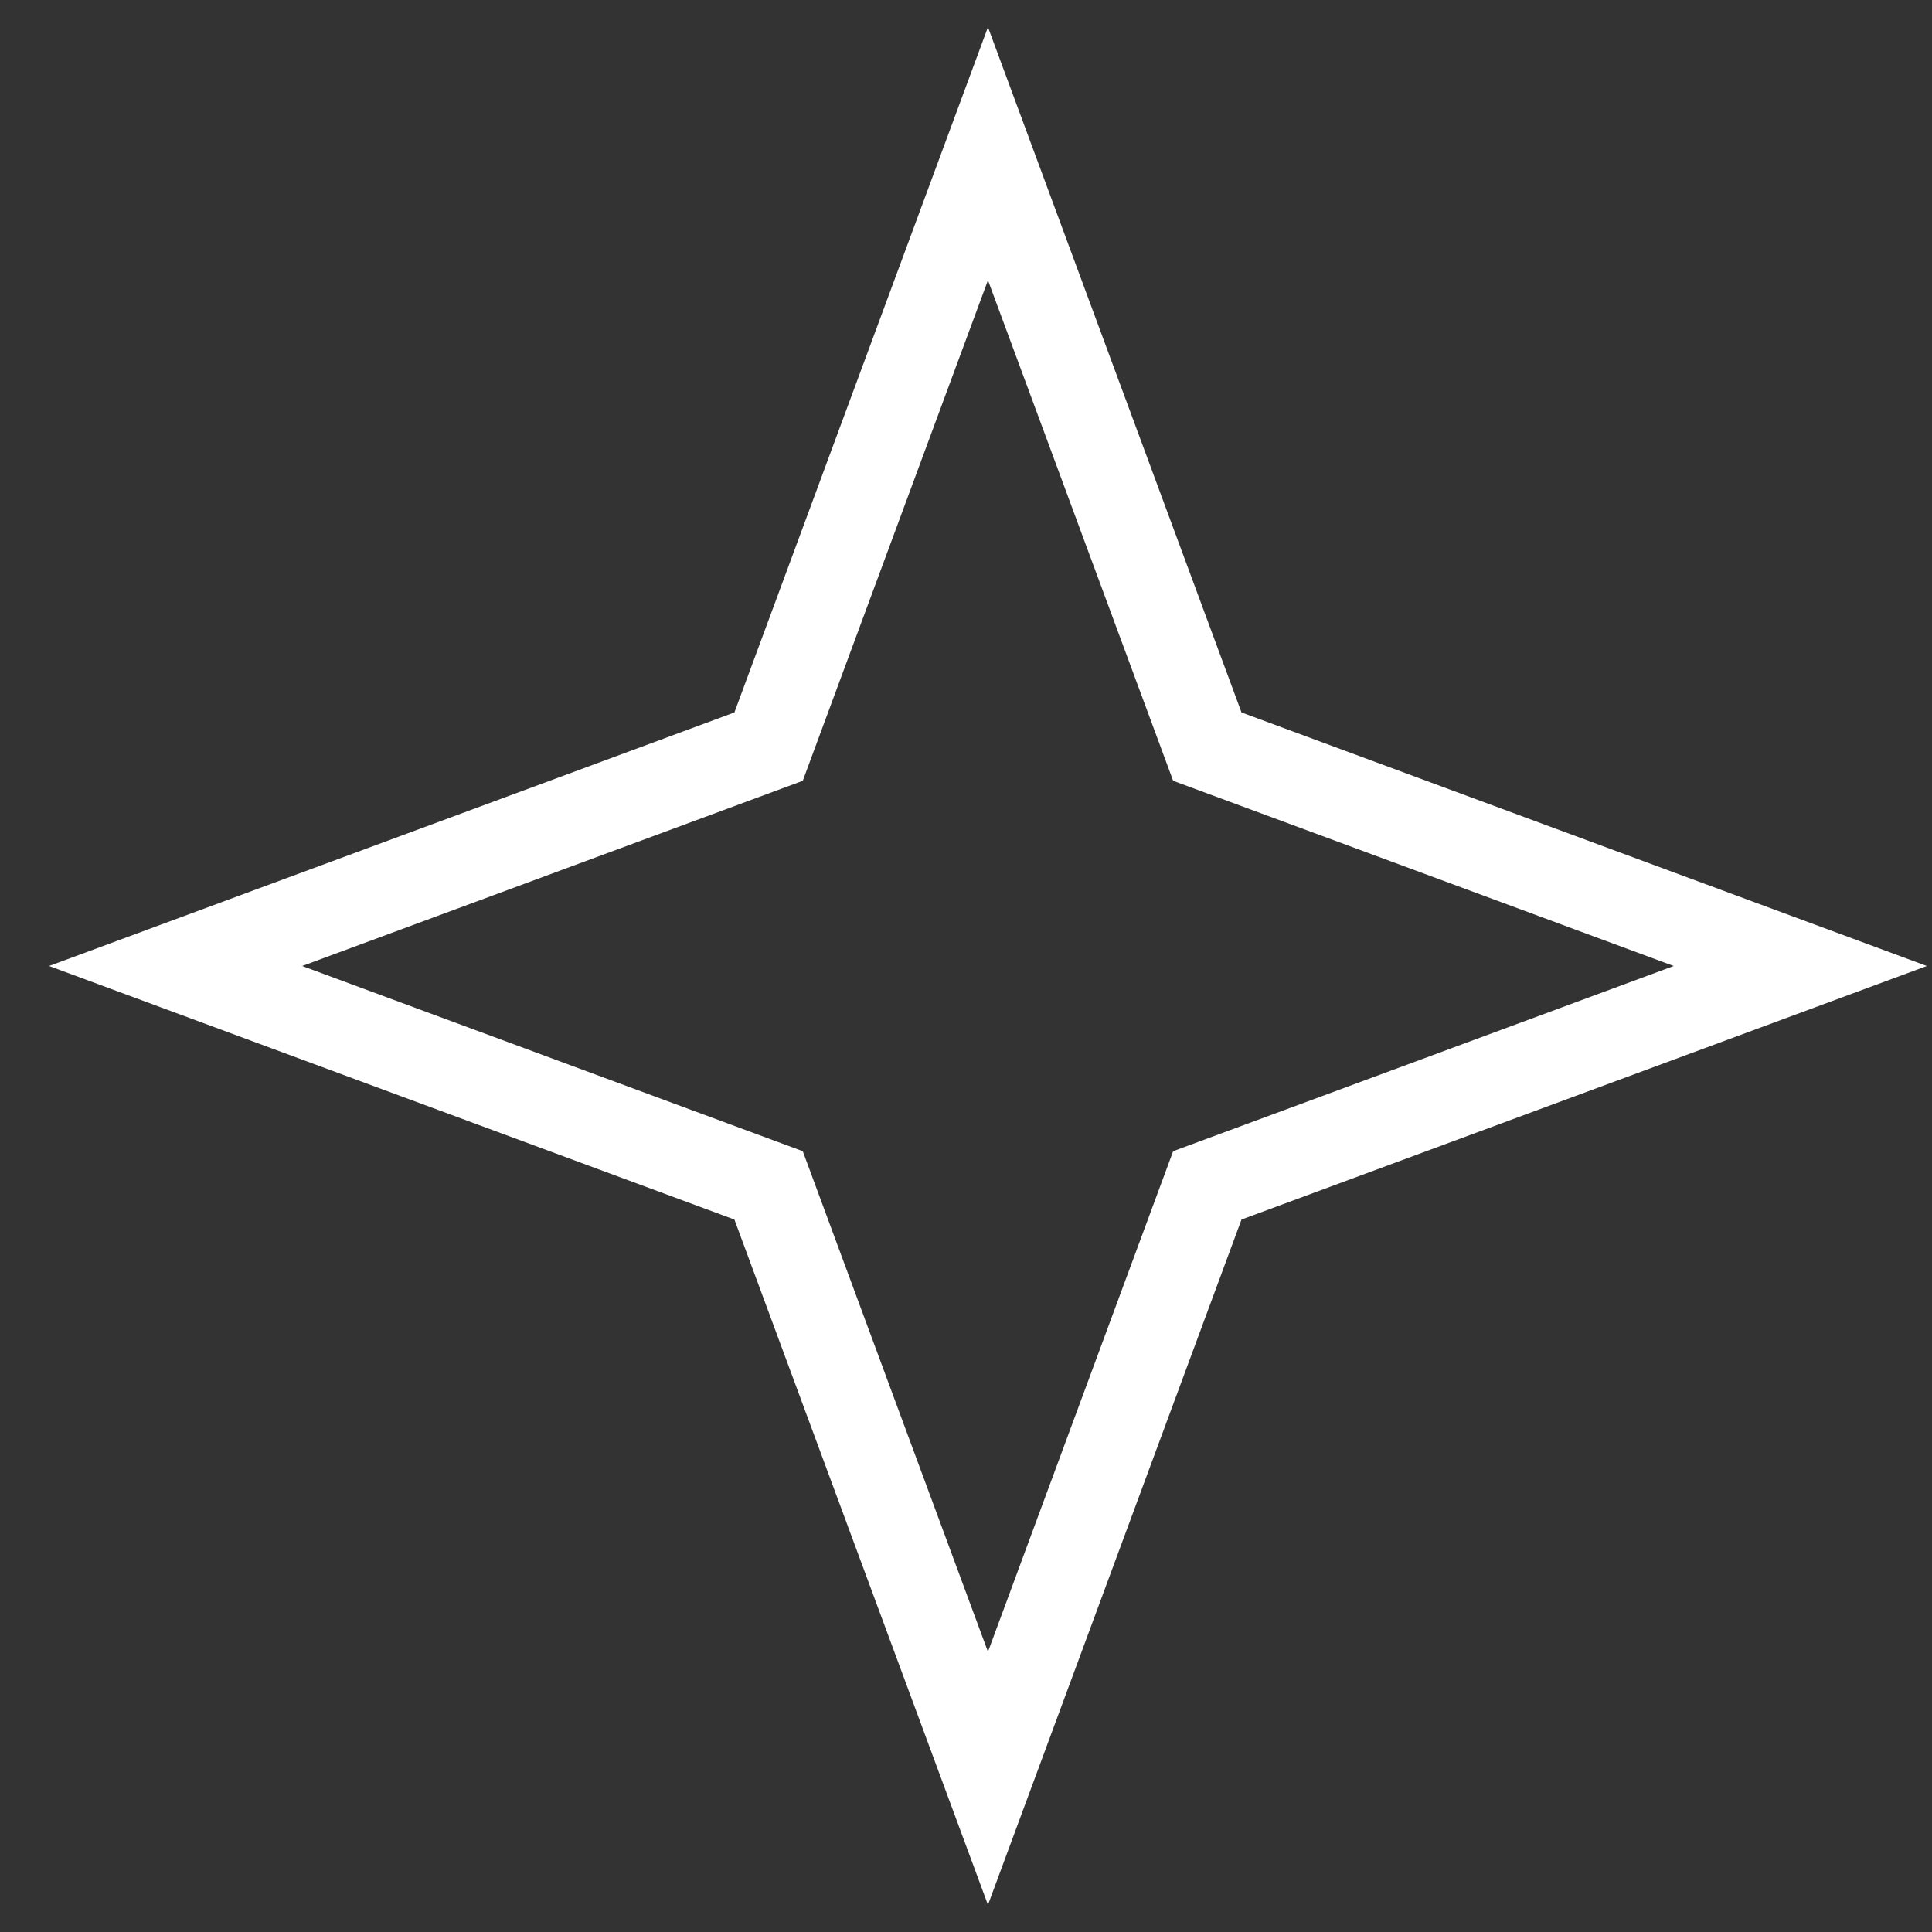
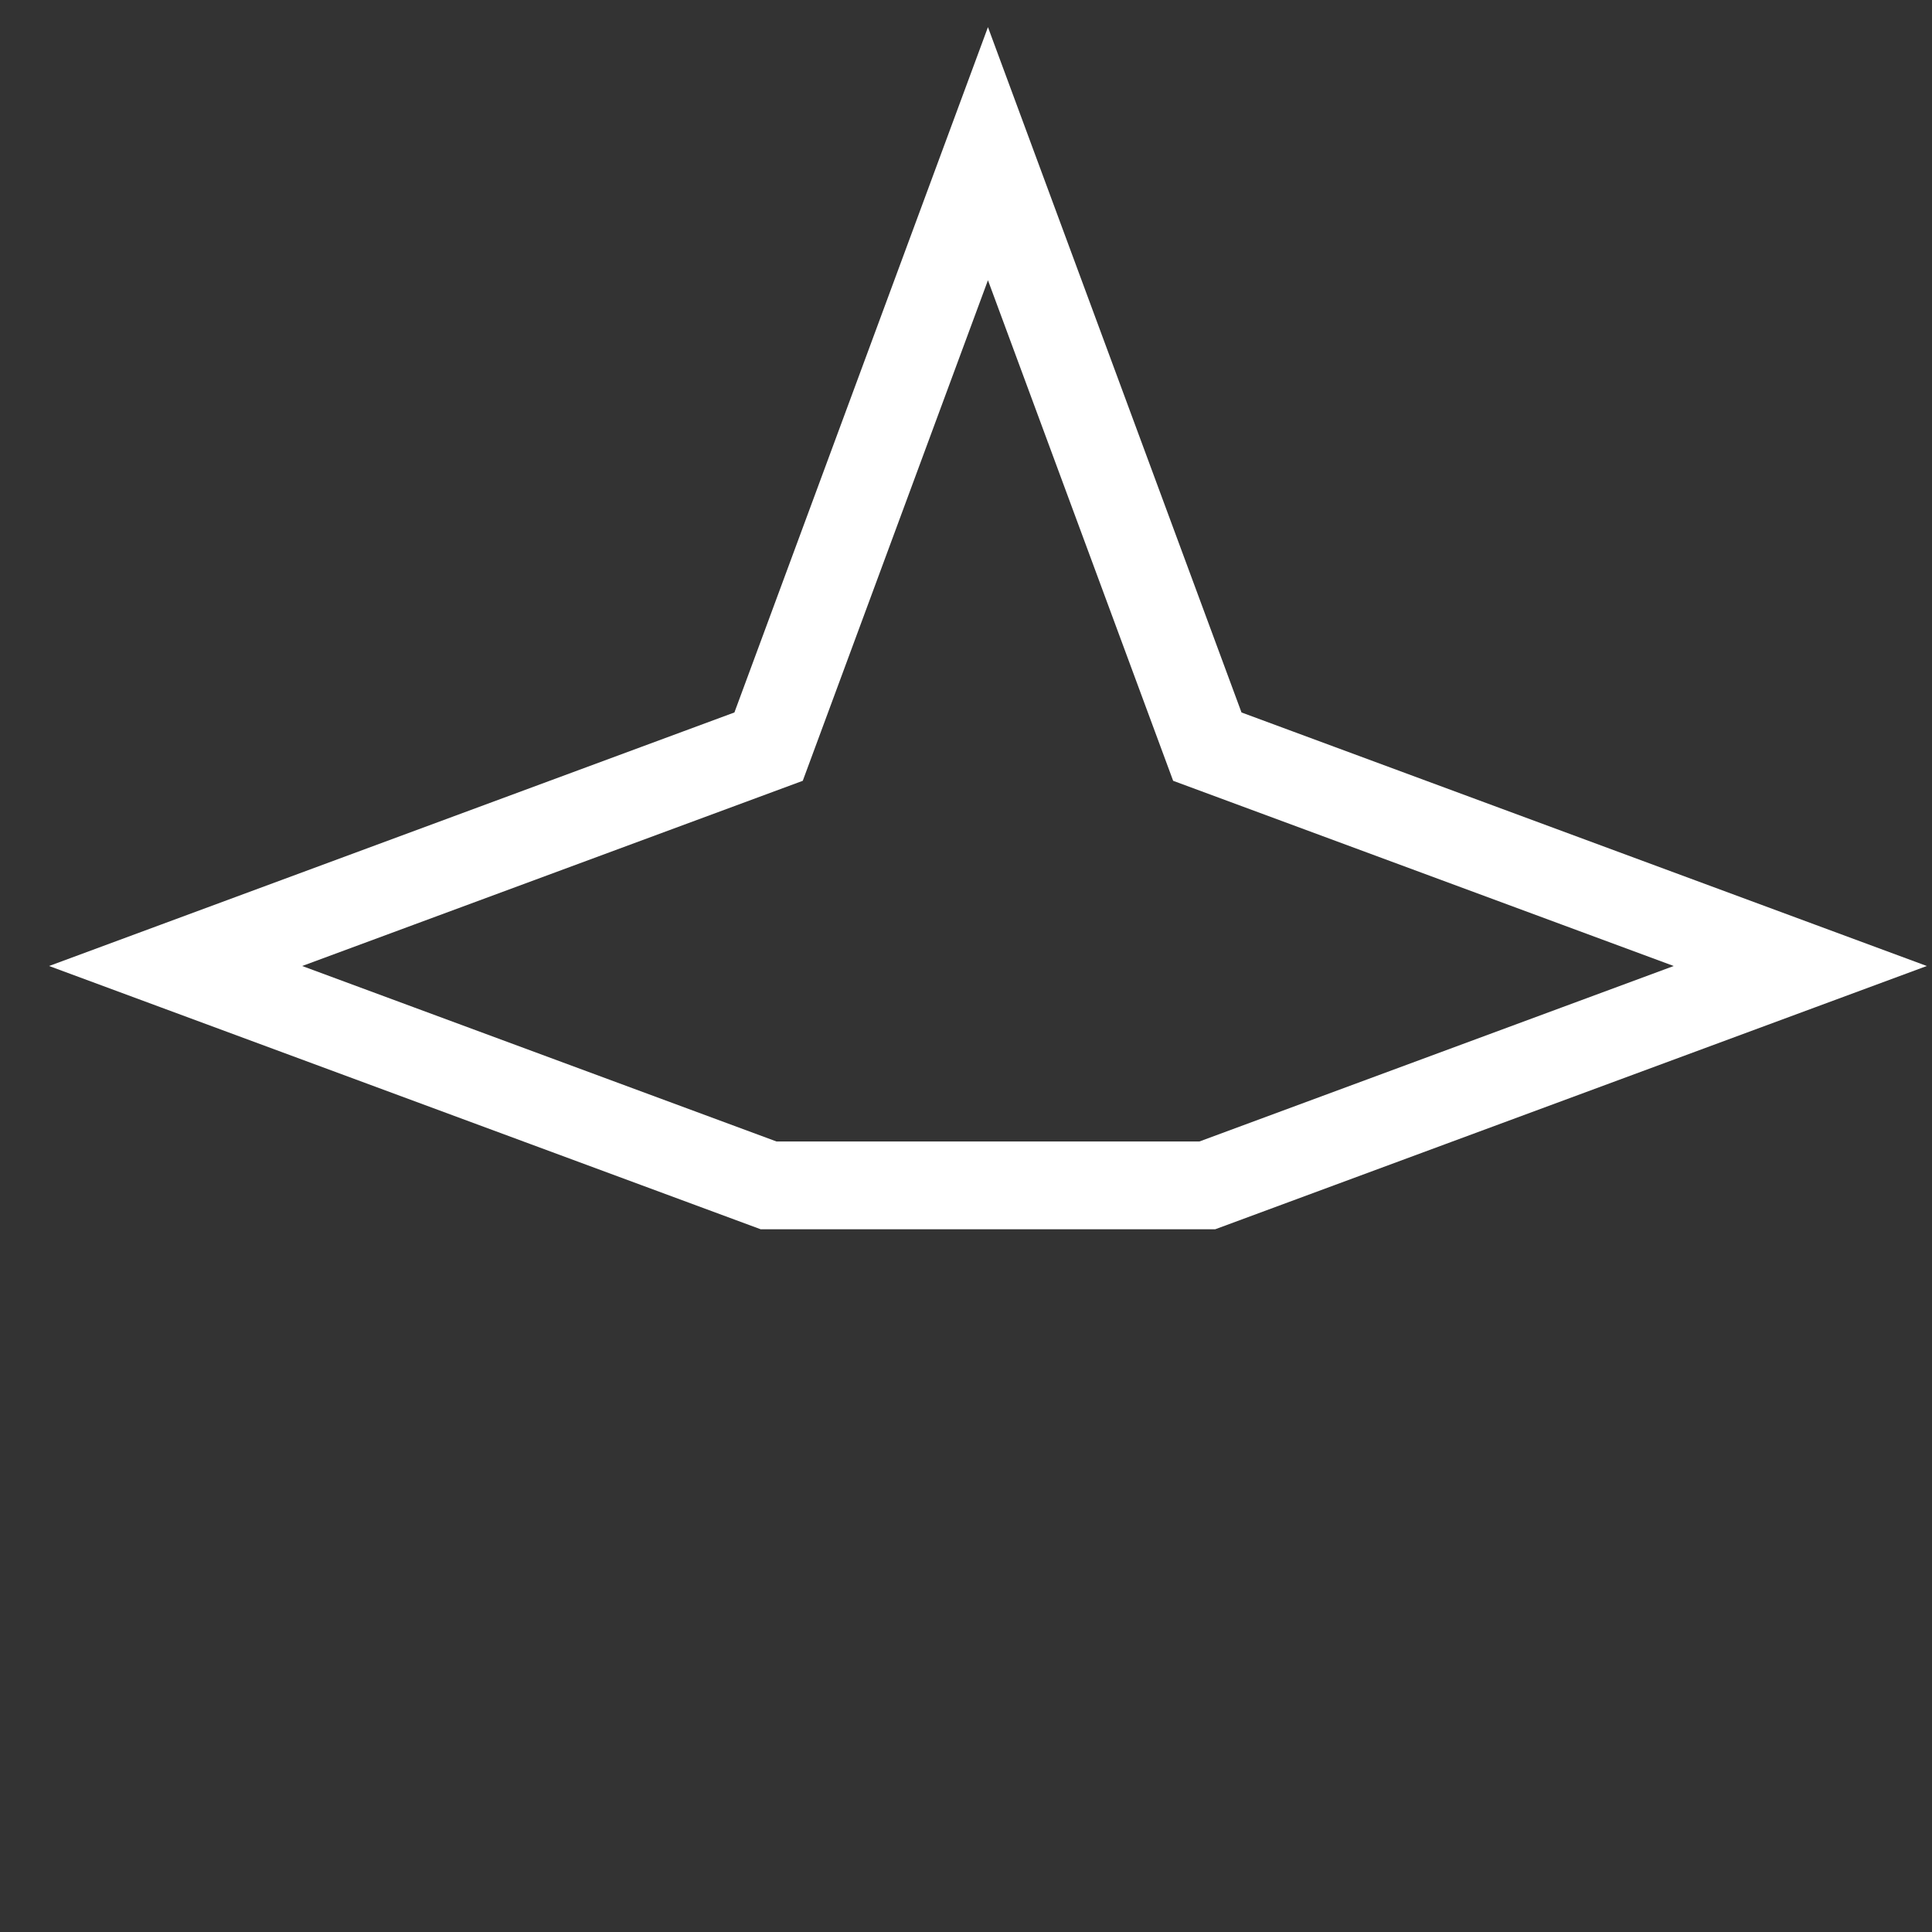
<svg xmlns="http://www.w3.org/2000/svg" width="22" height="22" viewBox="0 0 22 22" fill="none">
  <rect x="0" y="0" width="22" height="22" fill="#333333" stroke="none" />
-   <path d="M11.25 1.75L13.748 8.502L20.5 11L13.748 13.498L11.25 20.25L8.752 13.498L2 11L8.752 8.502L11.25 1.75Z" stroke="white" stroke-linecap="round" />
+   <path d="M11.25 1.75L13.748 8.502L20.5 11L13.748 13.498L8.752 13.498L2 11L8.752 8.502L11.25 1.75Z" stroke="white" stroke-linecap="round" />
</svg>